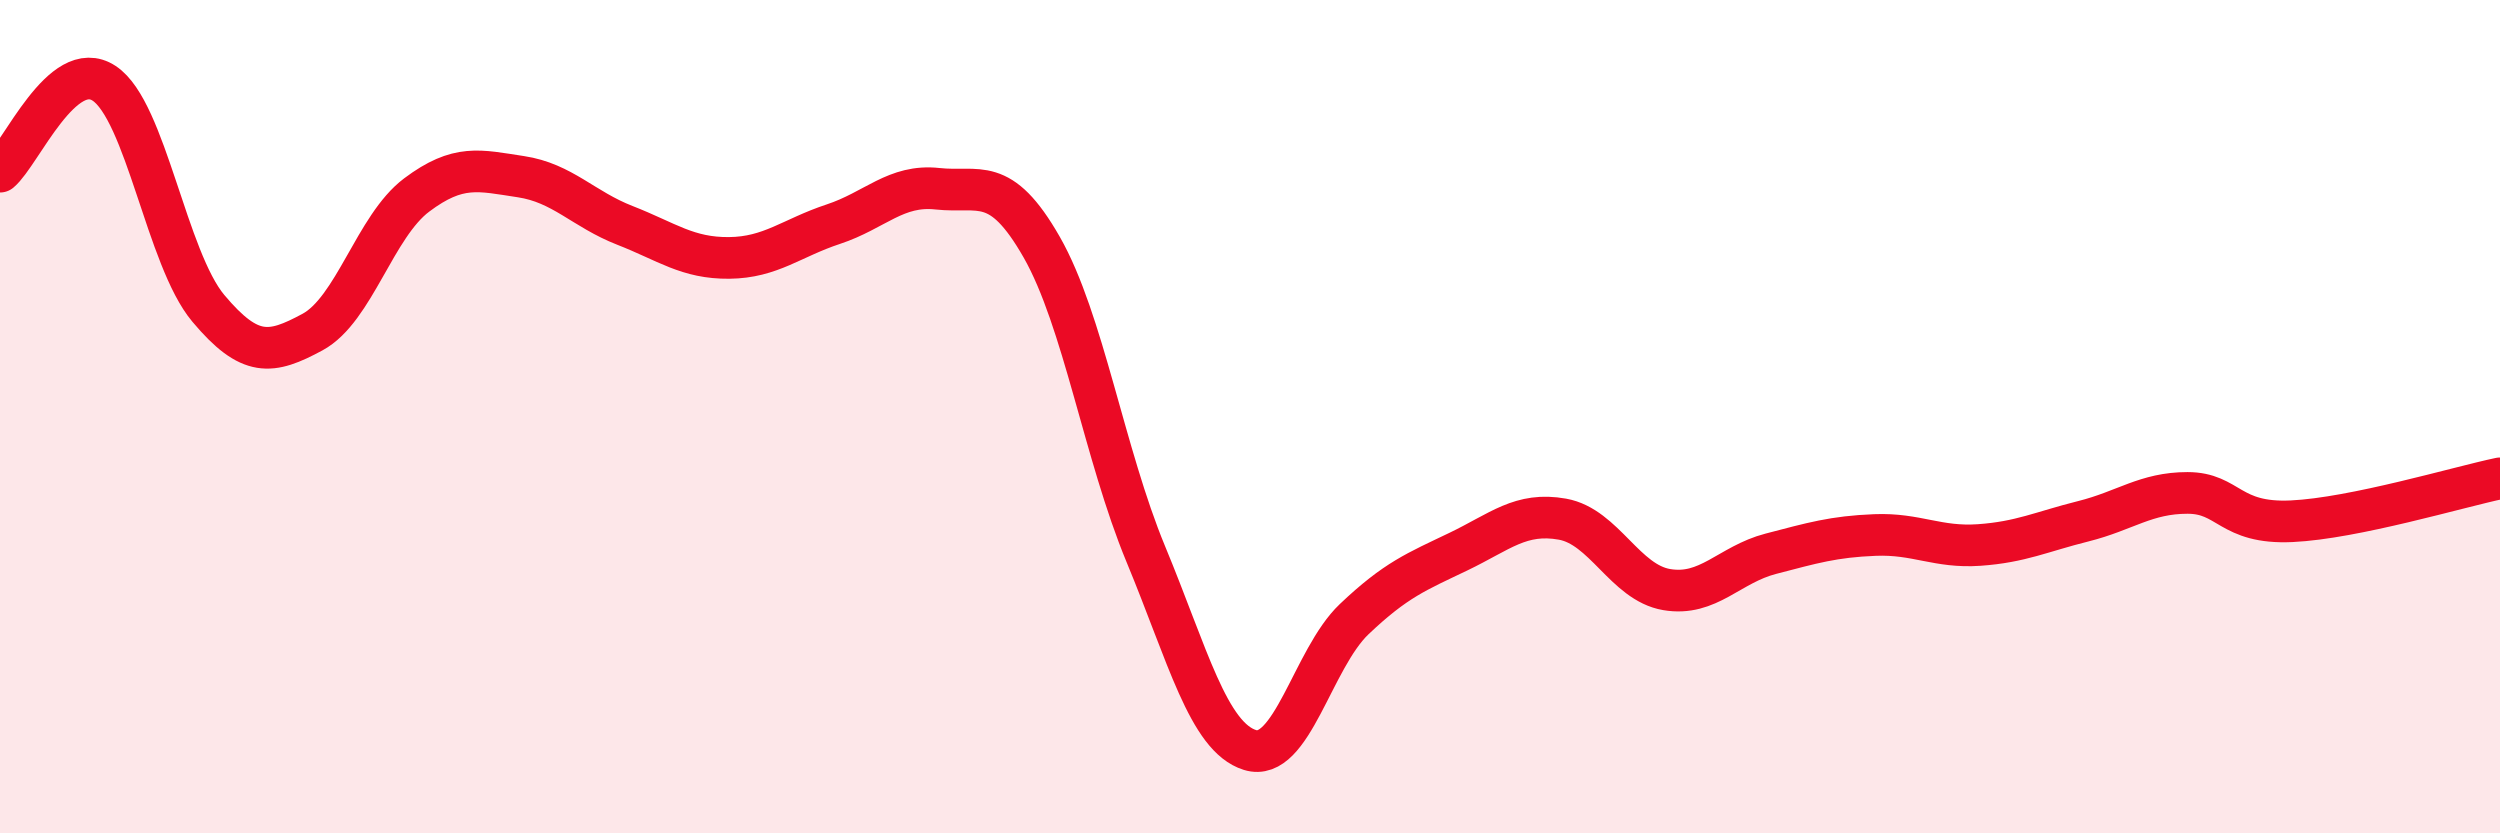
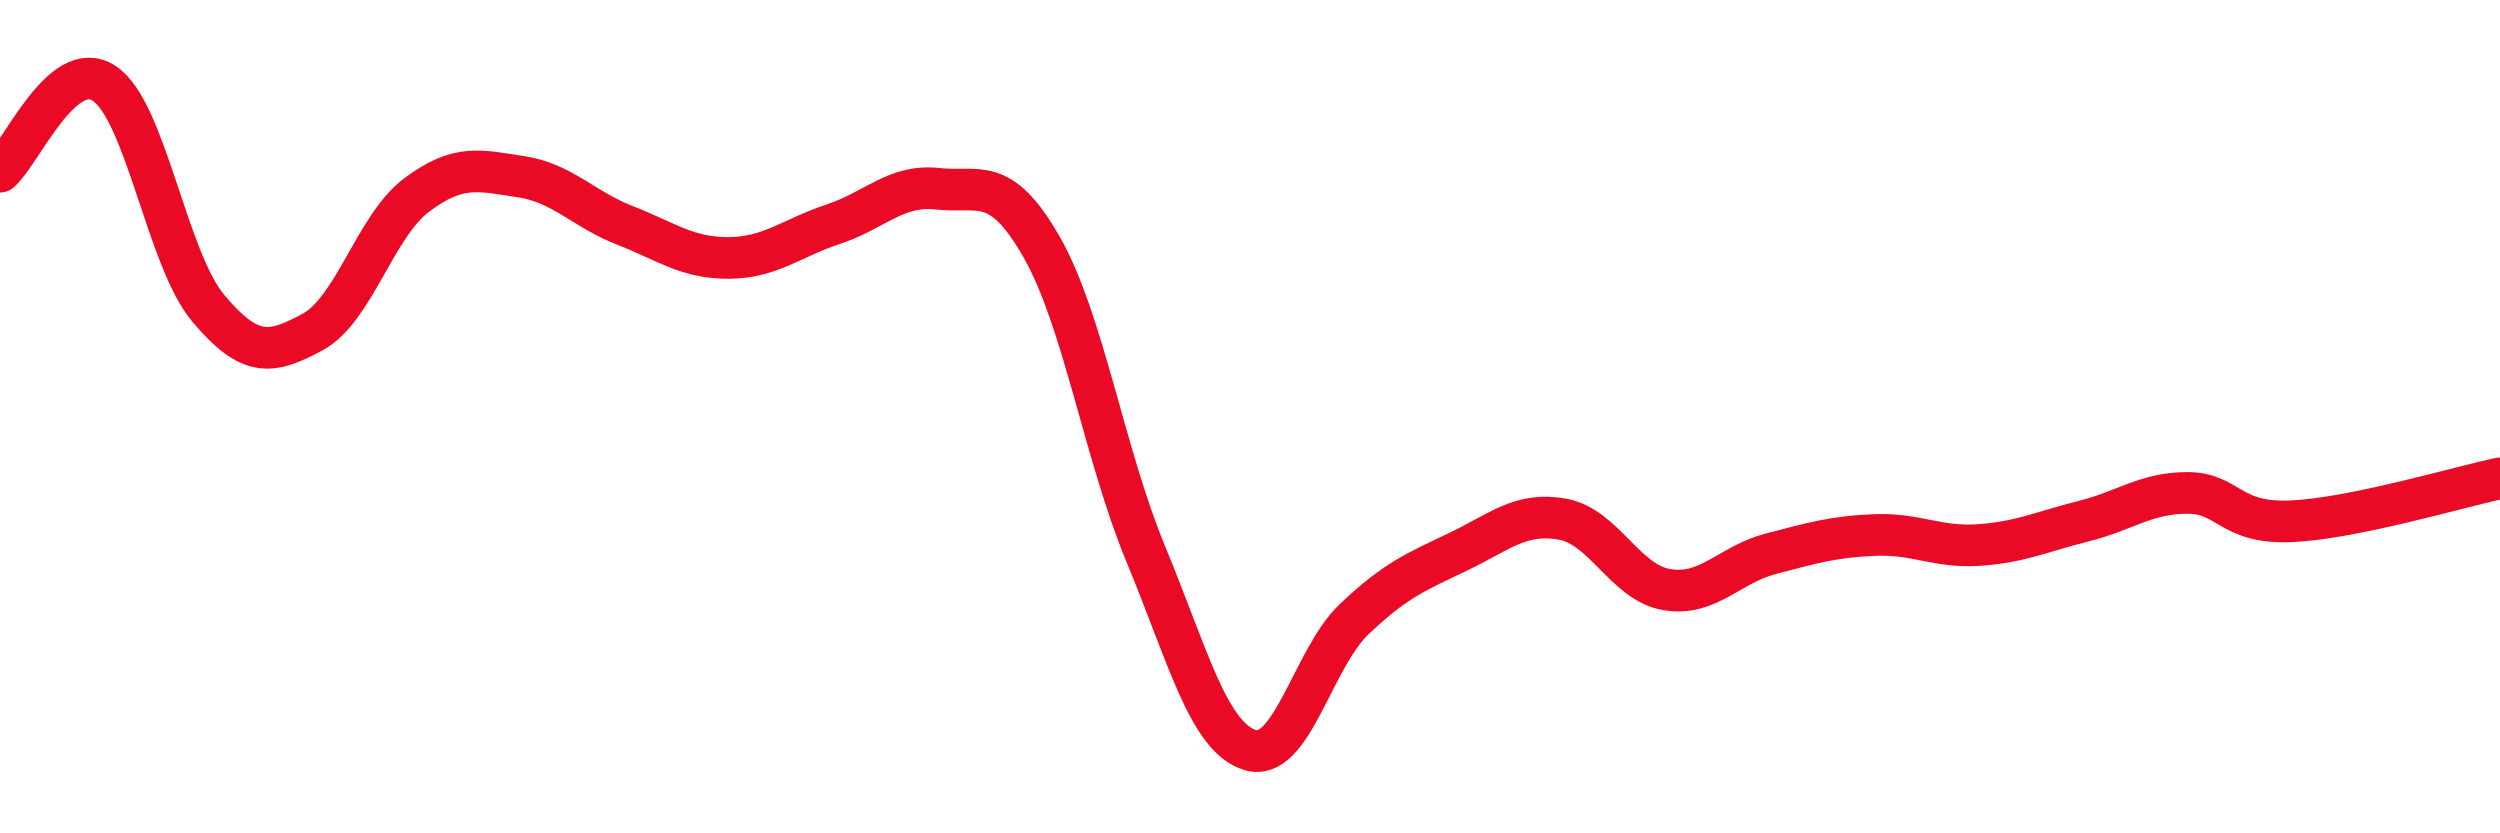
<svg xmlns="http://www.w3.org/2000/svg" width="60" height="20" viewBox="0 0 60 20">
-   <path d="M 0,4.12 C 0.5,3.7 1.5,1.34 2.5,2 C 3.5,2.66 4,6.21 5,7.4 C 6,8.59 6.5,8.51 7.5,7.97 C 8.5,7.43 9,5.43 10,4.68 C 11,3.93 11.5,4.09 12.5,4.24 C 13.5,4.39 14,5.02 15,5.41 C 16,5.8 16.5,6.2 17.5,6.19 C 18.5,6.18 19,5.71 20,5.38 C 21,5.05 21.5,4.42 22.5,4.53 C 23.5,4.64 24,4.18 25,5.93 C 26,7.68 26.5,10.89 27.5,13.3 C 28.5,15.71 29,17.69 30,18 C 31,18.31 31.5,15.81 32.5,14.86 C 33.5,13.91 34,13.72 35,13.24 C 36,12.76 36.5,12.28 37.5,12.46 C 38.5,12.64 39,13.98 40,14.15 C 41,14.32 41.5,13.55 42.5,13.29 C 43.5,13.03 44,12.88 45,12.84 C 46,12.8 46.5,13.15 47.5,13.08 C 48.5,13.01 49,12.76 50,12.51 C 51,12.26 51.5,11.83 52.5,11.83 C 53.5,11.83 53.5,12.58 55,12.51 C 56.5,12.44 59,11.69 60,11.48L60 20L0 20Z" fill="#EB0A25" opacity="0.1" stroke-linecap="round" stroke-linejoin="round" />
  <path d="M 0,4.12 C 0.5,3.7 1.5,1.34 2.5,2 C 3.5,2.66 4,6.21 5,7.4 C 6,8.59 6.5,8.51 7.5,7.97 C 8.5,7.43 9,5.43 10,4.68 C 11,3.93 11.5,4.09 12.5,4.24 C 13.5,4.39 14,5.02 15,5.41 C 16,5.8 16.5,6.2 17.5,6.19 C 18.5,6.18 19,5.71 20,5.38 C 21,5.05 21.5,4.42 22.5,4.53 C 23.5,4.64 24,4.18 25,5.93 C 26,7.68 26.5,10.89 27.5,13.3 C 28.5,15.71 29,17.69 30,18 C 31,18.31 31.5,15.81 32.5,14.86 C 33.5,13.91 34,13.72 35,13.24 C 36,12.76 36.5,12.28 37.5,12.46 C 38.5,12.64 39,13.98 40,14.15 C 41,14.32 41.5,13.55 42.5,13.29 C 43.5,13.03 44,12.88 45,12.84 C 46,12.8 46.5,13.15 47.5,13.08 C 48.5,13.01 49,12.76 50,12.51 C 51,12.26 51.5,11.83 52.5,11.83 C 53.5,11.83 53.5,12.58 55,12.51 C 56.5,12.44 59,11.69 60,11.48" stroke="#EB0A25" stroke-width="1" fill="none" stroke-linecap="round" stroke-linejoin="round" />
</svg>